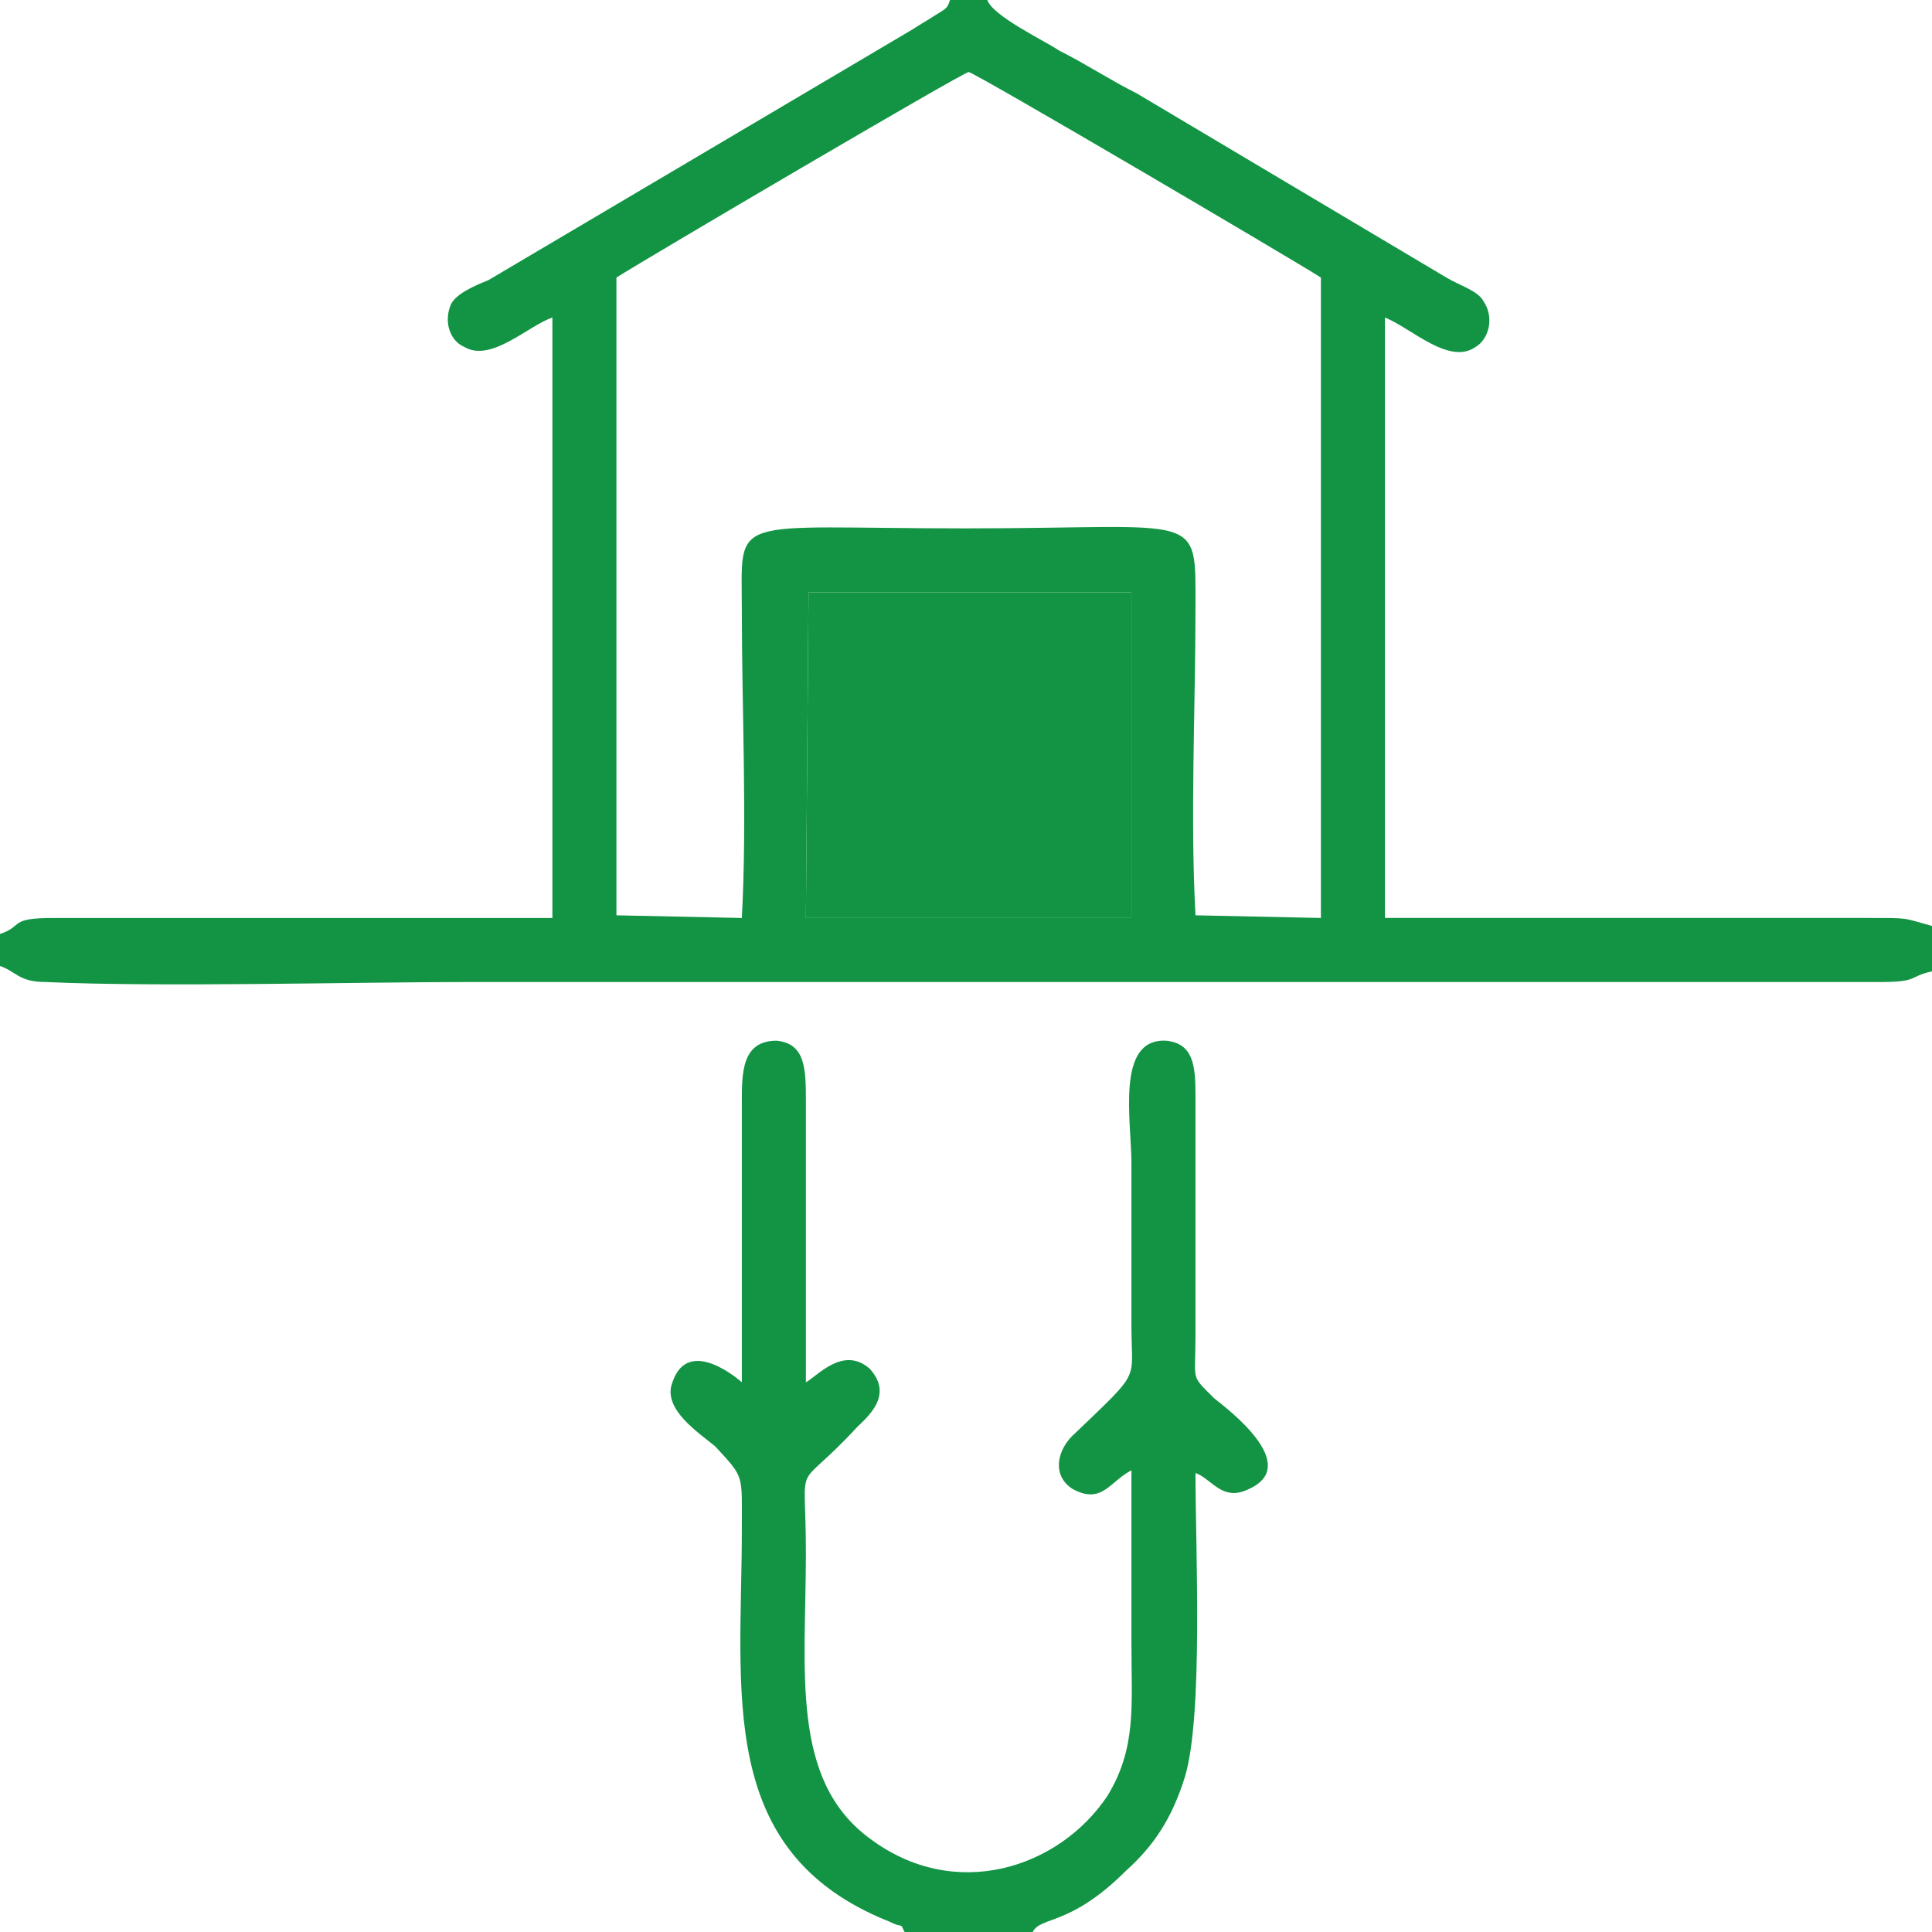
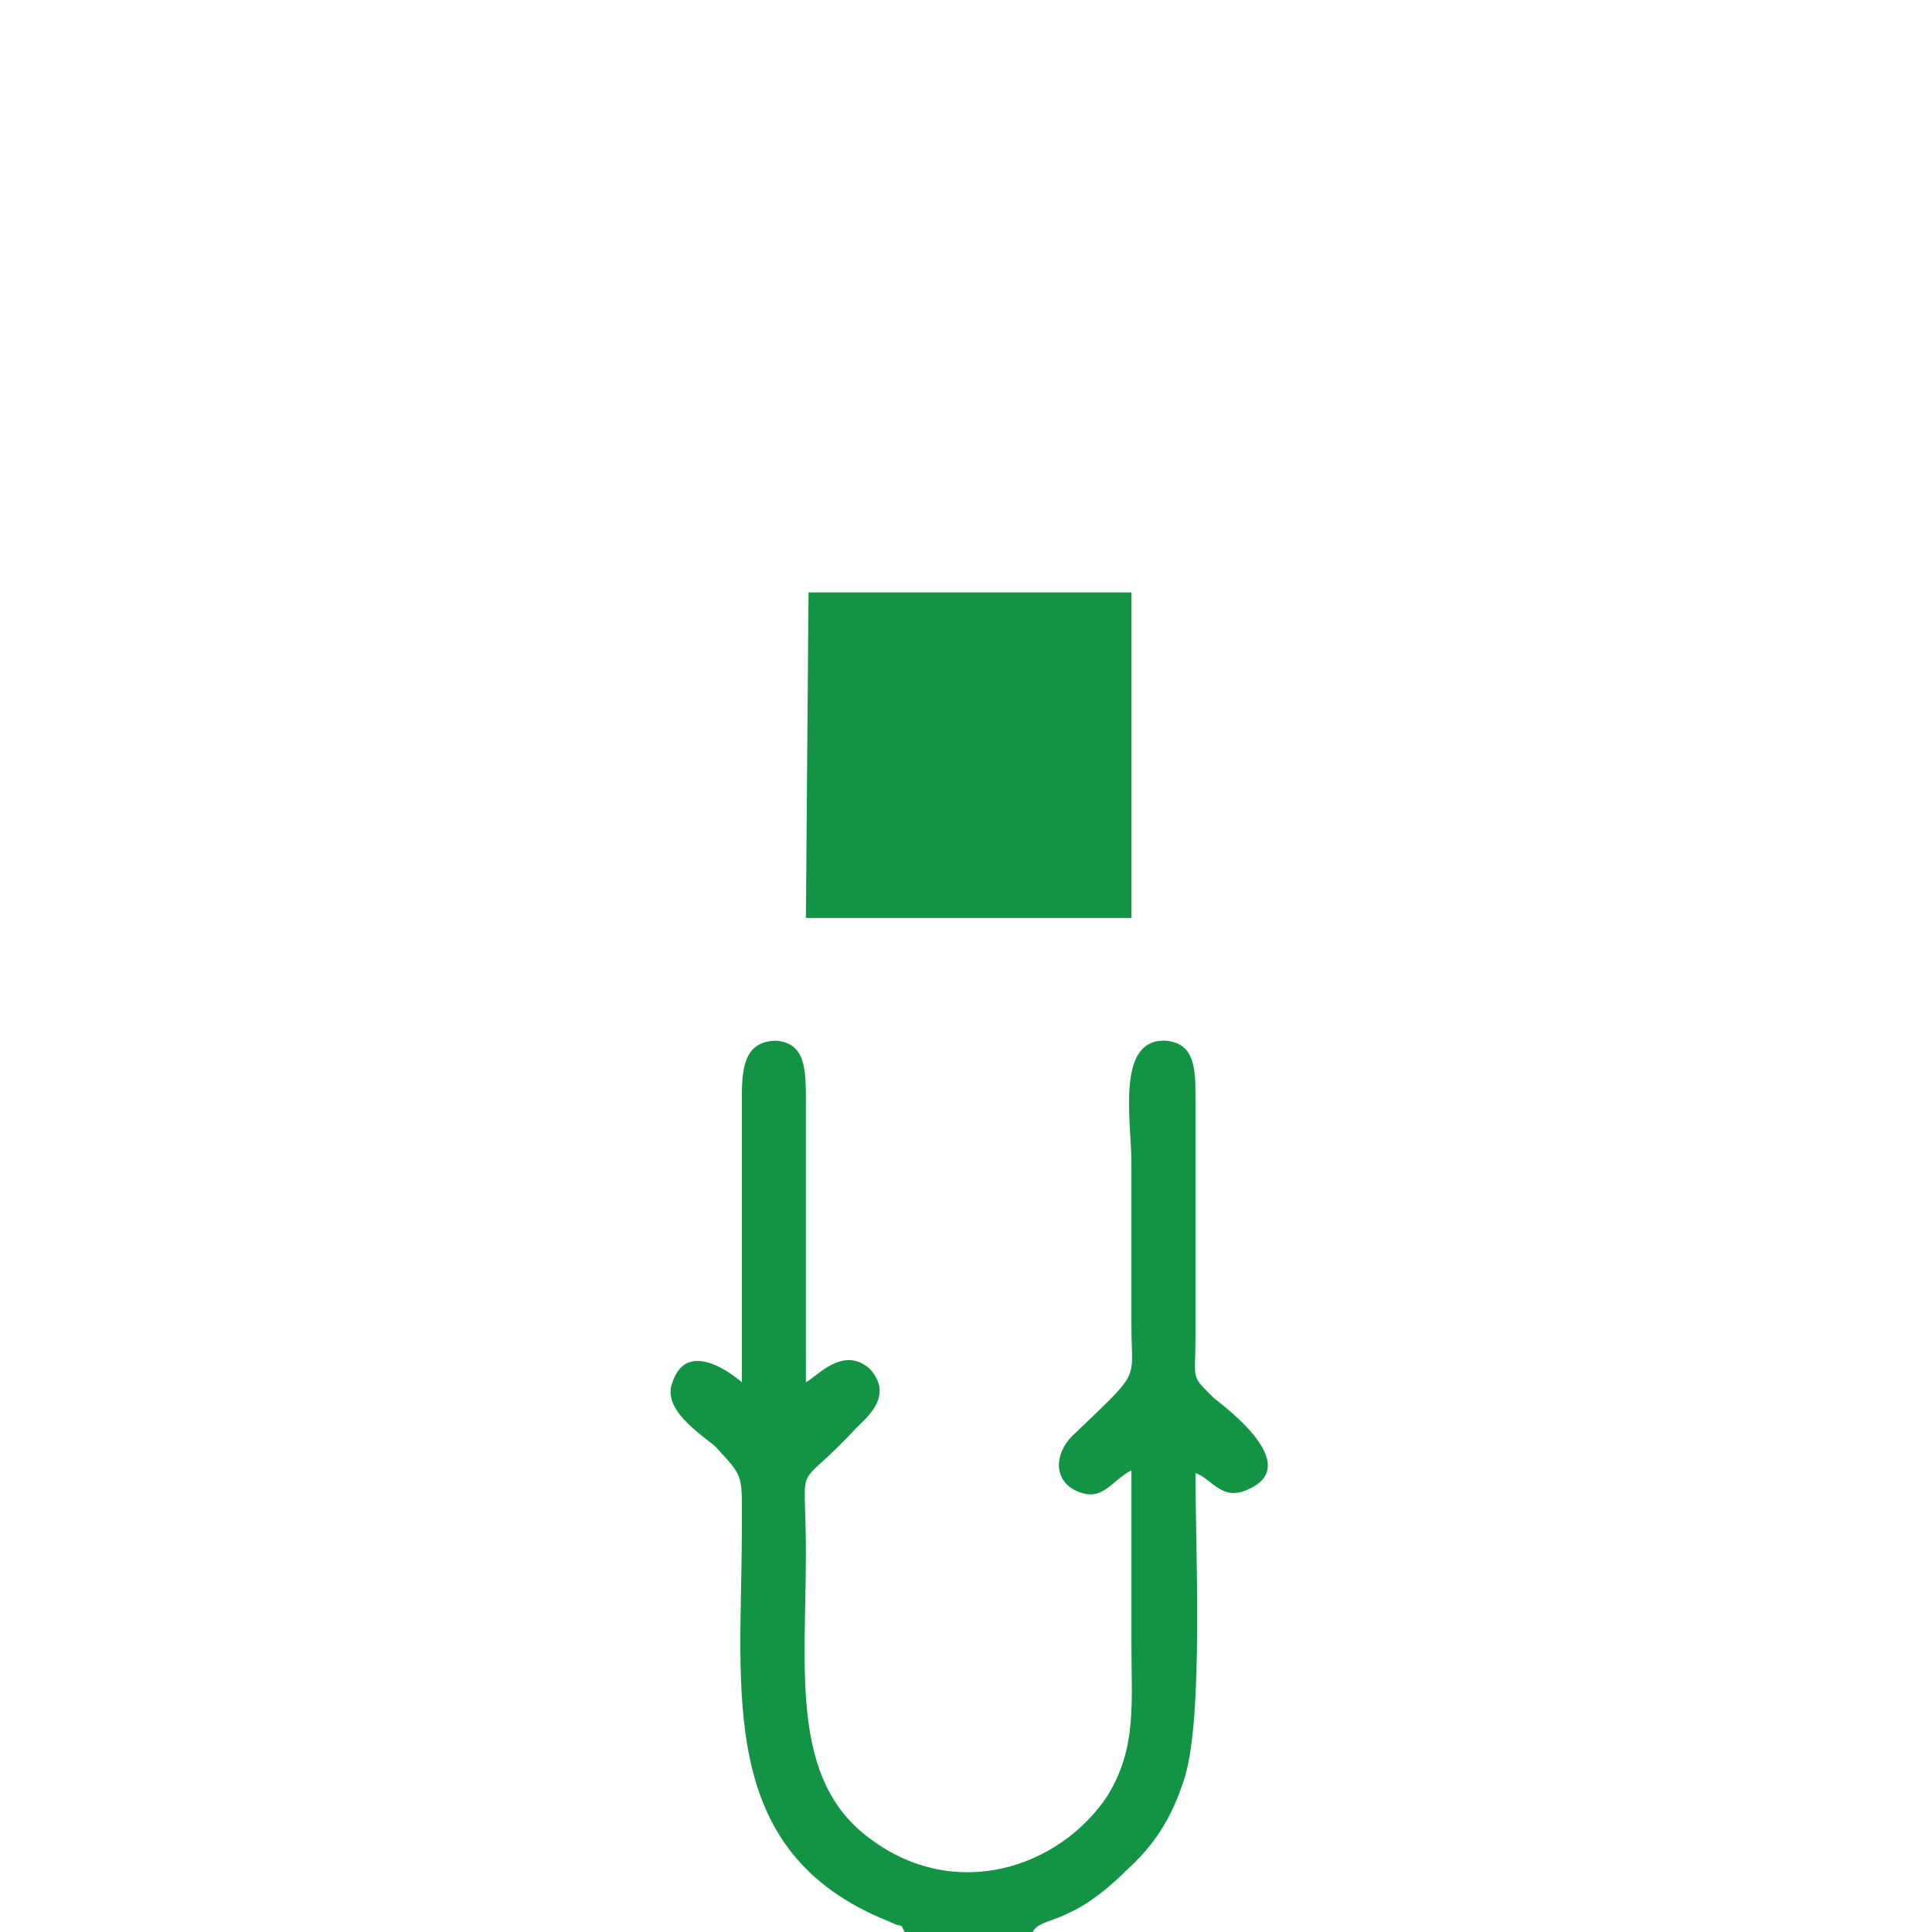
<svg xmlns="http://www.w3.org/2000/svg" version="1.1" id="Capa_1" x="0px" y="0px" width="113.76px" height="113.76px" viewBox="0 0 113.76 113.76" enable-background="new 0 0 113.76 113.76" xml:space="preserve">
  <g id="Capa_x0020_1">
    <g id="_1618053537216">
-       <path fill="#129444" d="M47.609,34.882h19.013v19.17h-19.17L47.609,34.882z M36.297,16.342c1.728-1.101,20.426-12.1,20.74-12.1    s19.013,10.999,20.74,12.1v37.71l-7.385-0.157c-0.314-5.813,0-12.256,0-18.069s0.472-4.714-13.513-4.714    c-14.142,0-13.198-0.942-13.198,4.871s0.314,12.256,0,18.069l-7.385-0.157V16.342z M0,54.994v1.886    c0.943,0.314,1.101,0.942,2.672,0.942c6.756,0.314,18.069,0,25.14,0h82.963c2.199,0,1.571-0.313,2.985-0.628v-2.671    c-1.729-0.472-1.257-0.472-3.614-0.472H81.549V18.698c1.571,0.629,3.771,2.828,5.342,1.729c0.786-0.472,1.101-1.729,0.472-2.671    c-0.314-0.629-1.414-0.943-2.199-1.414L66.936,5.5c-1.571-0.786-2.986-1.729-4.558-2.515C61.436,2.357,58.451,0.943,58.136,0    h-2.199c-0.157,0.472-0.157,0.472-0.943,0.943c-0.471,0.313-0.785,0.471-1.257,0.785l-24.983,14.77    c-0.785,0.314-1.885,0.786-2.199,1.415c-0.472,1.1,0,2.199,0.785,2.514c1.571,0.942,3.771-1.257,5.186-1.729v35.354H3.142    C0.471,54.052,1.414,54.523,0,54.994z" />
      <path fill="#129444" d="M53.265,113.76h7.543c0.471-0.942,2.199-0.314,5.499-3.614c1.571-1.414,2.671-2.985,3.457-5.499    c1.1-3.614,0.628-13.513,0.628-17.912c0.943,0.313,1.571,1.728,3.143,0.942c3.143-1.414-1.257-4.714-2.042-5.343    c-1.415-1.414-1.101-0.942-1.101-3.613V64.422c0-1.729-0.157-2.985-1.729-3.143c-2.985-0.157-2.042,4.714-2.042,7.228    c0,3.143,0,6.285,0,9.585s0.628,2.515-3.3,6.285c-1.1,0.942-1.414,2.514-0.157,3.3c1.729,0.942,2.2-0.472,3.457-1.1    c0,3.456,0,6.756,0,10.213c0,3.614,0.314,6.128-1.414,8.956c-2.829,4.242-8.957,6.285-13.984,2.514    c-4.714-3.456-3.771-9.898-3.771-16.813c0-5.971-0.785-3.299,2.985-7.385c0.629-0.628,2.2-1.885,0.786-3.456    c-1.571-1.415-3.143,0.471-3.771,0.785V64.893c0-1.886,0-3.457-1.729-3.614c-2.042,0-2.042,1.886-2.042,3.614v16.498    c0,0-3.143-2.828-4.086,0c-0.628,1.571,1.571,2.985,2.515,3.771c1.729,1.885,1.571,1.571,1.571,4.87    c0,9.585-1.571,19.013,8.642,23.098C53.265,113.602,52.952,113.131,53.265,113.76z" />
      <path fill="#129444" d="M47.452,54.052h19.17v-19.17H47.609L47.452,54.052z" />
    </g>
  </g>
</svg>